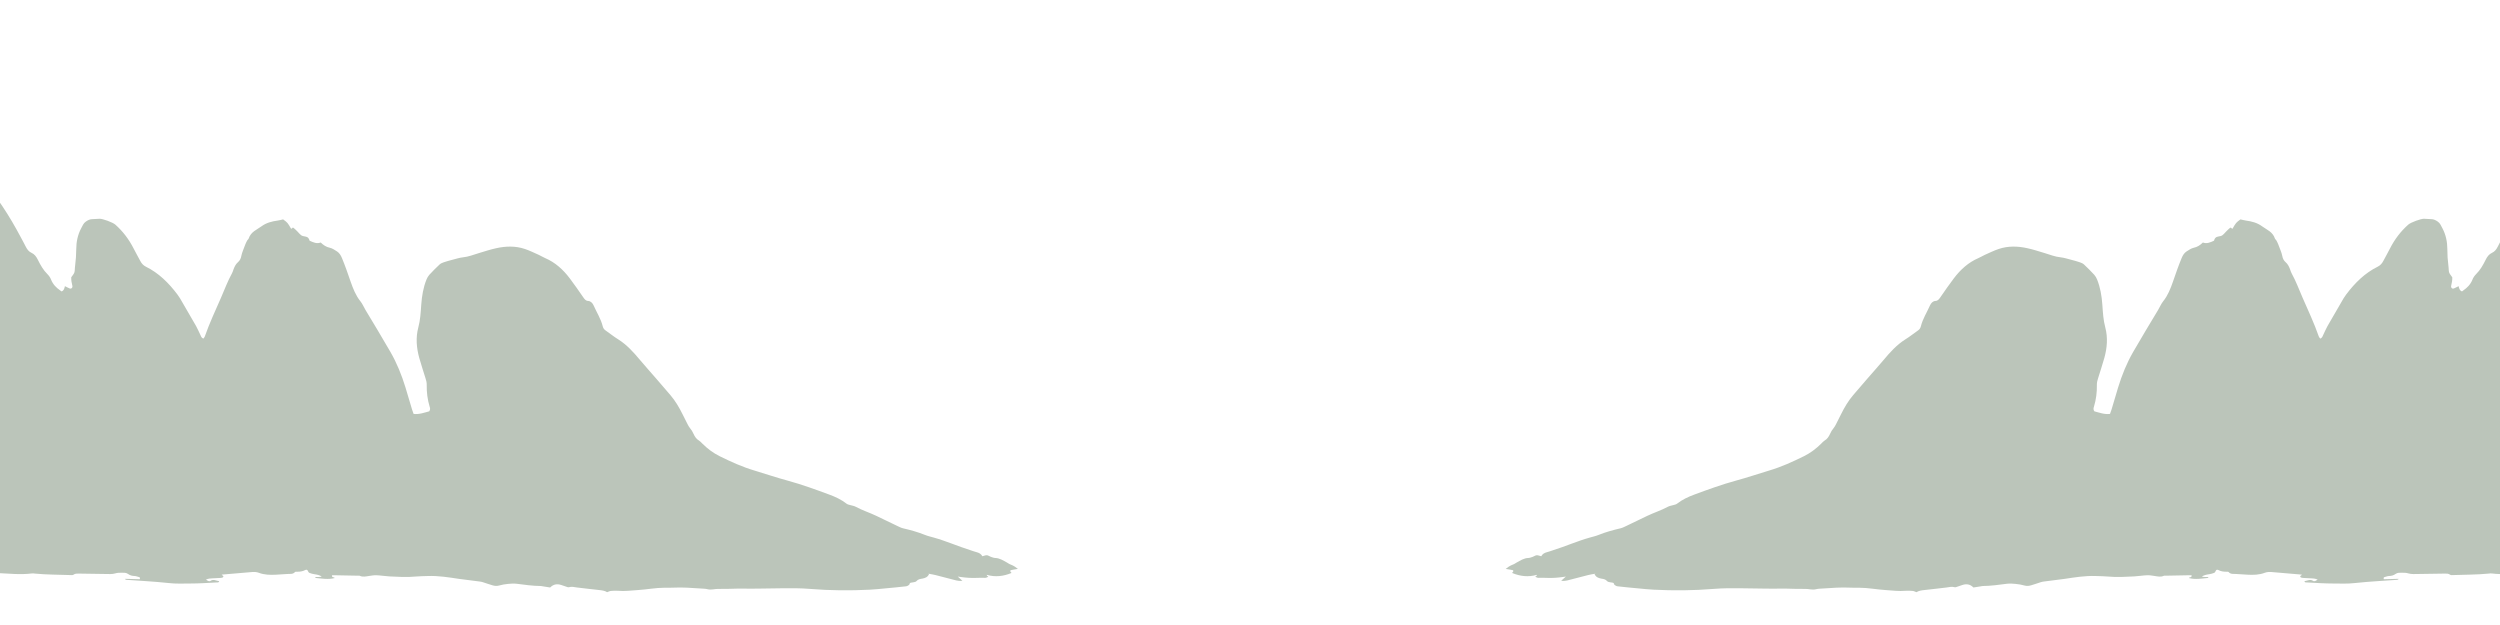
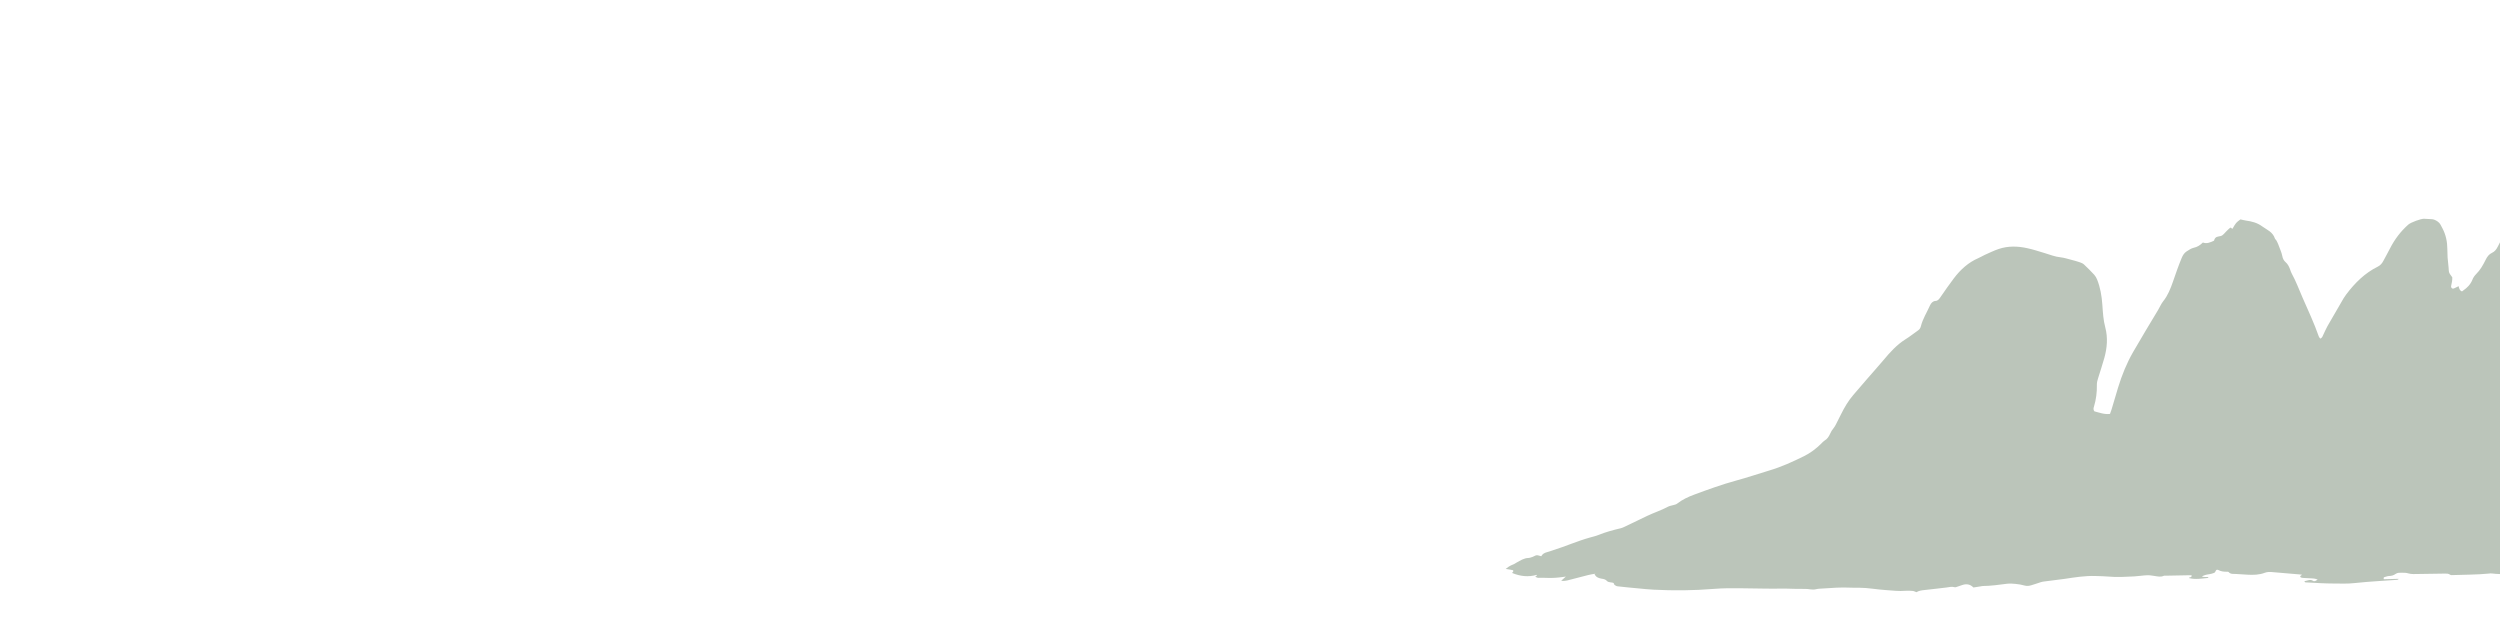
<svg xmlns="http://www.w3.org/2000/svg" version="1.1" id="Layer_1" x="0px" y="0px" viewBox="0 0 3200 800" style="enable-background:new 0 0 3200 800;" xml:space="preserve">
  <style type="text/css">
	.st0{fill-rule:evenodd;clip-rule:evenodd;fill:#BBC5BA;}
</style>
-   <path class="st0" d="M-226.6,540.1c0.3,0.3,0.6,0.8,1,0.9c4.4,1.2,8.2,4,12.6,5.4c4.4,1.4,8.8,2.9,13.2,4.3c0.6,0.2,1.3,0.4,1.9,0.5  c4.2,1,7.1-2.8,5.8-7.4c-0.3-1.2-0.8-2.3-1.3-3.4c-6.4-12.4-12.3-25.2-19.7-36.9c-1.6-2.6-3.3-5.6-3.7-8.6  c-0.9-6.7-3.2-12.9-4.7-19.3c-1.5-6.5-2.1-13-2-19.8c0.2-10.7,1.3-21.2,3.6-31.5c1.2-5.1,3.2-9.6,7-12.9c1.5-1.3,2.9-3,4-4.8  c2.4-3.7,5.7-6.1,8.9-8.4c3.6-2.5,7.7-2.6,11.9-1.2c7.7,2.5,15.5,3.6,23.6,1.5c9.7-2.6,19.6-3.8,29.6-4.2c5.5-0.2,10.8,0.5,16,2.8  c2.5,1.1,4.9,2.4,3.9,6.5c-0.2,0.7,1,2,1.7,2.8c0.4,0.5,1.2,0.6,1.8,0.7c8.5,2.3,16.9,4.4,25.7,4.1c3.7-0.1,7.4,0.4,11,0.3  c1.8,0,3.2,0.7,4.3,2.8c2.3-1.7,4.5-3,6.2-4.7c2.6-2.5,3-6.4,3.9-9.9c0.7-2.7-0.7-4.9-2.1-6.7c-4.5-6-6.5-13.4-9-20.5  c-4.4-12.5-9.5-24.5-16.2-35.6c-4.2-6.9-6.6-14.4-7-22.8c-0.2-4.9-0.4-9.9-0.9-14.8c-0.5-5.3,0.7-10.3,1.3-15.4  c0.2-1.4,0.8-2.8,1.3-4.1c0.5-1.3,1.3-2.5,1.8-3.9c0.6-1.8,0.7-4,1.7-5.5c2.6-4.2,5.3-8.2,8.3-12c1.1-1.4,2.9-1.9,4.6-2.8  c1.2-2.4,2.4-4.9,3.8-7.6c1.4,0.1,2.7,0.3,4,0.4c0.8,0,2.1,0.3,2.5-0.2c2.6-3.4,6.1-1.9,9.1-2.1c1.8-0.1,3.2-0.1,4.6-1.7  c1-1.2,2.5-1.7,3.8-2.5c0.4-0.2,0.9-0.6,1.1-0.4c3.1,2.5,5.7-0.2,8.6-0.7c3-0.5,5.9,0.9,9,0.1c1.4-0.4,3.2,1,5.3,1.8  c0.6-0.3,1.6-0.6,2.5-1.3c1.4-1.1,2.8-0.8,4.3-0.2c3,1.1,5.3,3.3,7.6,5.6c5,5.2,9.4,11.1,13.5,17.2c8.5,12.7,16.2,25.9,23.4,39.5  c2.1,4,4.4,8,6.4,12.1c1.8,3.6,4,6.5,7.4,8c3.8,1.7,6.2,4.9,8.2,9c3.3,6.7,7,13.2,12.2,18.3c1.9,1.9,3.7,4.4,4.7,7.1  c2.5,6.2,6.7,10.3,11.6,13.7c0.6,0.4,1.1,0.8,1.7,1.3c2.9-0.8,3.7-3.6,4.4-6.7c2.1,1,4,2.1,6,2.9c2.2,0.9,4.1-1,3.5-3.5  c-0.9-3.6-1.6-7.2-1.4-10.8c1.4-2.1,3.1-3.8,3.9-5.9c0.7-1.9,0.6-4.3,0.8-6.5c0.1-1,0.2-2,0.3-2.9c0.9-6.8,1.3-13.6,1.4-20.6  c0-9.3,1.9-18.6,6.3-26.8c1.7-3.1,2.9-6.5,5.9-8.5c2.7-1.9,5.3-3.2,8.5-3.2c2.6-0.1,5.2-0.3,7.8-0.4c0.4,0,0.9-0.1,1.3-0.1  c4.1-0.1,16.9,4.6,20.2,7.5c9.6,8.5,17.4,18.7,23.5,30.7c2.7,5.4,5.7,10.5,8.5,15.9c1.7,3.3,4,5.7,7.2,7.3  c16.1,7.9,29.1,20.6,40.4,35.7c1.1,1.5,2.2,3.1,3.2,4.7c6.9,11.8,13.8,23.6,20.5,35.4c2,3.5,3.6,7.4,5.4,11.1c0.9,1.9,1.4,4.2,4,5.1  c0.6-0.8,1.4-1.6,1.8-2.6c6-17.2,13.7-33.5,20.9-50c4.5-10.4,8.5-21.1,13.9-30.9c0.9-1.6,1.5-3.6,2.1-5.4c1.3-3.4,2.9-6.6,5.6-8.9  c2.3-2,3.7-4.6,4.3-8c0.4-2.4,1.3-4.7,2.1-6.9c1-2.7,2-5.5,3.1-8.1c0.7-1.8,1.6-3.5,2.5-5.1c0.5-0.8,1.4-1.3,1.7-2.2  c2.9-8.7,10.4-11.2,16.4-15.6c6.2-4.6,13.4-6.4,20.8-7.4c2.3-0.3,4.7-1,6.9-1.5c5.7,4.2,5.7,4.2,10.3,12.1c1.1-0.6,1.4-0.8,1.8-1.5  c0.4,0.1,0.9,0,1.2,0.2c1.7,1.5,3.4,3,5,4.7c4.7,5,4.6,5.6,10.3,6.5c3.3,0.5,4.4,2.3,5.3,5.3c4.6,2.1,9.2,4.3,14.2,2.3  c3.5,3.4,7.1,5.8,11.6,6.7c3.3,0.7,6.4,2.9,9.4,4.8c2.9,1.9,4.8,5,6.2,8.4c4.1,9.9,7.6,20,11.1,30.2c3.1,8.9,6.6,17.8,12.5,25.1  c2.6,3.2,4.3,7.4,6.5,11.1c5.2,8.6,10.4,17.2,15.5,25.8c5.5,9.3,10.9,18.6,16.4,27.9c8.2,14.2,14.4,29.5,19.3,45.5  c2.8,9.4,5.6,18.8,8.4,28.2c0.6,1.8,1.3,3.6,2,5.7c7.2,0.9,13.8-1.7,20-3.3c1.7-2.3,1.1-4.3,0.5-6.1c-2.7-9-3.9-18.3-3.7-27.8  c0.1-2.9-0.7-5.9-1.6-8.6c-2.6-8.7-5.6-17.2-8-26c-3.5-12.8-4.6-25.8-1.2-38.7c2.6-9.6,3.1-19.4,3.8-29.3c0.8-11.2,2.6-22,6.7-32.2  c0.9-2.2,2.1-4.3,3.6-6c4.2-4.6,8.6-9,13.1-13.2c1.4-1.3,3.4-2.2,5.2-2.8c3.7-1.3,7.5-2.3,11.3-3.3c4.4-1.1,8.8-2.6,13.3-3.1  c7.2-0.7,13.9-3.4,20.8-5.5c7.3-2.2,14.6-4.6,22-6.2c12.2-2.7,24.6-3.1,36.7,1c6,2,11.8,4.9,17.7,7.5c2.8,1.3,5.5,3,8.3,4.2  c12.6,5.4,22.8,14.5,31.4,25.9c6,7.9,11.6,16.1,17.3,24.3c1.7,2.4,3.2,4.5,6.2,4.6c3.3,0.2,5.7,2.7,7.1,5.9  c3.9,8.9,9.2,16.9,11.6,26.6c0.6,2.3,1.7,3.9,3.4,5.1c5.6,3.9,10.9,8.2,16.6,11.7c10.8,6.8,19.5,16.4,27.9,26.5  c6.8,8.1,13.8,15.8,20.7,23.8c6,6.9,11.9,13.8,17.9,20.8c6.3,7.3,11.3,15.8,15.7,24.7c2.1,4.3,4.3,8.6,6.5,12.9  c0.9,1.7,1.8,3.4,3,4.8c1.9,2.2,3.3,4.6,4.5,7.3c1.6,3.6,3.7,6.7,7,8.6c1.5,0.9,2.8,2.4,4.1,3.7c6.8,6.8,14.2,12.3,22.5,16.4  c14.4,7.1,28.9,13.7,44.1,18.2c14.3,4.3,28.4,9.1,42.8,13c18,4.9,35.5,11.3,53.1,17.8c7.9,2.9,15.5,6.4,22.4,11.8  c1.2,0.9,2.8,1.2,4.2,1.6c2.5,0.8,5.2,1,7.5,2.3c8.5,4.6,17.5,7.4,26.1,11.5c9,4.3,18,8.7,27,13c2.4,1.1,4.8,2.4,7.3,3  c9.5,2.2,19,4.8,28.2,8.5c3.7,1.5,7.5,2.3,11.3,3.4c15.8,4.4,31,11.2,46.7,16.1c2.7,0.9,5.4,1.9,8.1,2.6c3,0.8,5.7,2.1,7.3,5.2  c2.2-0.5,4-1.4,5.9-1.3c1.6,0.1,3.2,1.4,4.9,2c1.8,0.6,3.7,1.4,5.6,1.5c5.7,0.1,10.4,3.3,15.2,5.9c1.5,0.8,2.9,2,4.6,2.5  c1.9,0.6,3.6,1.7,5.4,2.7c1.1,0.7,2.1,1.6,3.9,2.9c-2.3,0.4-3.9,0.6-5.5,0.9c-1.4,0.3-2.9,0.6-4,0.8c-0.9,2.2,0.9,2.2,1.3,3.5  c-10.3,4.3-20.8,5.5-31.6,2.4c-0.2,1.9,1.6,1.4,1.9,2.5c-3.2,1.5-3.2,1.4-5.8,1.3c-3-0.1-6,0-9.1,0.1c-6.9,0.3-13.8-0.2-20.7-1.2  c-0.8-0.1-1.7-0.2-3.5-0.5c2.2,2,3.7,3.4,6,5.4c-3.2,0.4-5.5,0.1-7.7-0.4c-8.9-2.3-17.8-4.7-26.7-6.9c-2.7-0.7-5.5-1.1-8.3-1.6  c-0.3-0.2-0.6-0.4-0.9-0.6c0,0-0.2,0.2-0.3,0.3c0.5,0,0.9,0,1.4,0c-1.6,4.5-5.1,5.7-8.7,6.4c-2.8,0.5-5.5,0.7-7.7,3.3  c-0.9,1.1-2.8,1.1-4.2,1.5c-1.3,0.3-2.7,0.2-3.8,0.8c-0.7,0.3-0.8,2-1.4,2.5c-1.2,0.9-2.7,1.7-4.1,1.8c-8.6,1-17.2,1.8-25.9,2.6  c-6.7,0.6-13.4,1.4-20.1,1.7c-25.6,1.3-51.1,1.1-76.7-1c-12.1-1-24.3-1-36.4-0.8c-9.5,0.2-19.1,0.2-28.6,0.4  c-12.8,0.3-25.6-0.3-38.3,0.3c-4.8,0.2-9.5,0-14.3,0.1c-2.2,0-4.3,0.3-6.4,0.6c-2.4,0.3-4.7,0.4-7.1-0.2c-2.7-0.7-5.6-0.7-8.4-0.9  c-11.9-0.8-23.8-1.7-35.7-1.1c-3.7,0.2-7.4,0.1-11,0.1c-11.5,0-22.8,2.3-34.3,3c-8.4,0.5-16.8,1.7-25.3,0.9c-3-0.3-6.1,0-9.1,0.2  c-1.4,0.1-2.8,0.9-4.8,1.6c-2.8-1.9-6.7-2.4-10.6-2.8c-9.3-0.9-18.6-2.2-27.8-3.2c-3.4-0.4-6.8-1.5-10.3-0.4  c-1.1,0.4-2.5-0.3-3.8-0.7c-2.1-0.6-4.2-1.4-6.2-2.1c-5.1-1.7-9.9-1.2-14.2,3.2c-3-0.5-6.2-1-9.4-1.5c-0.9-0.1-1.7-0.4-2.6-0.4  c-10.4-0.1-20.7-1.6-31-2.9c-3.6-0.4-7.4-0.2-11,0.2c-3.9,0.4-7.8,1-11.5,2.1c-2.9,0.8-5.6,0.5-8.3-0.3c-4.2-1.2-8.3-2.7-12.4-4  c-1.4-0.4-2.9-0.8-4.4-0.9c-8.6-1-17.2-2.1-25.8-3.3c-13.3-2-26.6-4.2-40.1-3.7c-5.4,0.2-10.8,0.2-16.2,0.7  c-11,1.1-22.1,0.3-33.1-0.2c-5.6-0.3-11.2-1.3-16.8-1.5c-3-0.1-6,0.5-9,0.9c-4.1,0.6-8.1,1.7-12.1-0.2c-0.6-0.3-1.3-0.1-1.9-0.1  c-10.4-0.2-20.8-0.4-31.2-0.6c-0.9,0-1.7,0.1-2.5,0.1c-0.3,3.4,2.7,1.8,3.5,3.5c-8.3,2.2-16.6,0.6-25.1-0.2c0.7-1.7,1.8-1,2.7-1.1  c0.9-0.1,1.7-0.1,2.6-0.1c1,0,2.1-0.1,3.2-0.6c-3-1.8-6.1-2.5-9.4-2.9c-2.1-0.2-4.2-1-6.3-1.7c-0.7-0.3-1.5-1.1-1.7-1.9  c-0.7-2.3-2.3-2.5-3.6-1.8c-3.4,1.8-7,2.3-10.7,2.2c-0.9,0-2-0.1-2.5,0.4c-2.8,3.2-6.5,2.2-9.8,2.5c-4.7,0.4-9.5,0.6-14.3,0.9  c-7.6,0.4-15.1,0.3-22.4-2.5c-2.6-1-5.6-1.1-8.4-0.9c-12.9,1-25.8,2.2-38.8,3.3c0.1,0.4,0.1,0.7,0.2,0.7c0.2,0.1,0.5,0.1,0.6,0.2  c0.5,0.4,1.3,0.9,1.3,1.2c0,0.6-0.6,1.4-1,1.6c-1.2,0.4-2.5,0.6-3.8,0.6c-3.2,0.2-6.5,0.3-9.8,0.5c-2.3,0.1-4.7,0.2-7.8,1.6  c2.4,1.5,4,2.8,5.9,1.6c3.8-2.6,7.3,0,11.1,0.4c-0.7,2-2,1.6-2.9,1.6c-11.5,0.6-23,1.4-34.4,1.4c-9.1,0-18.2,0.5-27.3-0.6  c-9.9-1.1-19.9-1.8-29.8-2.5c-8-0.6-16-1.1-24-1.6c-0.8-0.1-1.6-0.2-2.3-1.3c6.4,0.2,12.8,0.3,19,0.5c0.6-1.6,0.2-2.4-0.8-2.7  c-1.9-0.5-3.8-1.3-5.7-1.4c-3.1-0.1-5.9-0.7-8.6-2.7c-2.5-1.8-5.5-1.5-8.3-1.5c-2.6,0-5.3,0-7.8,0.8c-4.3,1.3-8.6,0.8-12.9,0.8  c-11.3-0.1-22.5-0.4-33.8-0.5c-2.4,0-4.7-0.2-6.9,1.4c-1,0.7-2.5,0.6-3.8,0.5c-15.2-0.6-30.4-0.4-45.5-1.9c-1.3-0.1-2.6-0.4-3.9-0.2  c-14.9,1.9-29.9,0.1-44.8-0.5c-3.7-0.1-7.4-0.2-11,0.4c-8,1.5-16,1.5-24,1.8c-14.3,0.4-28.6,0.5-42.9,0.7c-0.4,0-0.9,0.1-1.3,0  c-17.9-2-35.5,0.9-53.1,2.8c-14.4,1.5-28.9,3.2-43.4,4.1c-8.6,0.5-17.3-0.2-26-0.5c-5.2-0.1-10.4-0.4-15.6-0.5  c-11.9-0.3-23.8-0.3-35.8-0.7c-5.9-0.2-11.7,0.2-17.5,0.7c-14,1.3-28.1,2.4-42.1,3.4c-16.2,1.2-32.4,2.3-48.7,3.2  c-10.4,0.5-20.8,0.5-31.2,0.8c-6.5,0.2-13,0.3-19.5,0.7c-10,0.6-19.9,1.5-29.8,2.1c-3.5,0.2-6.9,0.4-10.4,0.2  c-17.3-1.1-34.7-0.5-52,0.3c-14.3,0.6-28.6,0.4-42.8-2.2c-1.9-0.4-3.9-0.5-5.8-0.7c-5.4-0.8-10.7-1.6-16.1-2.3  c-2.6-0.4-5.2-0.6-7.7-0.9c-2.2,3.2-4.8,0.9-7.2,0.6c-2.6-0.3-5.1-0.4-7.7,0.1c-14.1,2.8-28.2,4.8-42.6,4.5  c-6.5-0.1-13,0.7-19.5,0.7c-4.5,0-9.1-0.6-13.6-1.1c-5.8-0.7-11.6-1.9-17.4-2.6c-2.8-0.4-5.7-0.5-8.4-0.2c-11.2,1.5-22.5,1.6-33.7,2  c-5.8,0.2-11,2.4-16.3,4.6c-10.6,4.3-21.3,8.2-32.3,10.8c-6.3,1.5-12.8,2.7-19.3,3c-16.7,0.7-33.4-1.3-49.8-5.1c-4-1-8-2.3-11.9-3.8  c-9-3.7-18-7.3-26.8-11.6c-7.9-3.8-14.8-9.6-20.4-17.1c-3.6-4.9-6.5-10.1-6.5-17.2c0-5.6,0.7-11.3-0.4-17c-0.4-2,1-3.9,2.6-4.8  c6.3-3.7,12.5-8,19.2-10.5c6.5-2.4,13.1-5,20.2-4.7c3.9,0.1,7-2.3,10.6-4.1c2.2,2.3,4.9,2.8,7.6,1.1c2.2-1.3,4.4-1.8,6.9-1.9  c1,0,2.4-0.2,3-0.9c2.4-2.6,5.1-2.3,7.9-1.7c7.8,1.8,15.1-0.5,22.3-3.1c1.4-0.5,2.6-1.1,4.2-1c1.9,0.2,3.9-0.2,5.7-0.9  c6.4-2.4,13.1-3.4,19.7-4.3c1.9-0.3,3.9-0.5,5.7-1.1c3.2-1.1,6.3-1,9.6-0.9c6.7,0.4,13.4,0.2,20.1-0.3c6-0.4,12-1.2,18.1-0.9  c5.8,0.2,11.7-0.7,17.5-1.1c0.2,0,0.4-0.1,0.6-0.1c5.8-2.1,11-5.4,15.7-9.8c-0.3-1-0.3-1.8-0.6-2.4c-4.7-8.9-9.4-17.9-14.3-26.7  c-2.8-5-5.9-9.9-9.3-14.3c-8.1-10.3-14.2-22-20.7-33.5c-1.3-2.3-2.6-4.6-3.8-7c-4.7-9.2-6.8-19.2-7.6-29.7c-0.6-7.6,1.7-14.1,5.6-20  c2.3-3.5,4.9-6.6,6.3-11c0.9-2.8,3.4-5,5.5-7.1c2-2,5.2-2.5,5.4-6.5c0-0.7,1.7-1.3,2.6-1.8c2.1-1,3.7-2.4,4.3-5.2  c2.5-0.4,5.1-1.1,7.6-1c3.5,0.2,6.8,0.2,9.9-2.4c0.8-0.7,2.5-0.5,3.7-0.1c2.2,0.8,4.3,2,6.6,3.1c-0.2,0.8-0.4,1.7-0.5,2.4  c3.6,0.9,7.1,2,10.7,2.7c1.4,0.3,3-0.1,4.3-0.8c2.1-1.1,4-2.6,6.1-4c2.9,1.1,5.7,2.7,8.6,3.1c2.7,0.3,5.5-1,8.3-1.2  c4.3-0.3,8.6-0.2,12.9-0.1c1.5,0,3,0.6,4.4,1.2c7.3,3.3,14.5,6.6,21.8,9.9c3.6,1.7,7.2,3.4,10.9,4.9c3,1.3,5.9,3.3,9.4,2  c0.7-0.3,1.7,0.2,2.5,0.6c4.3,2.3,8.7,4.6,13,6.9c1,0.5,1.8,1.5,2.8,1.9c7.4,3,14.4,6.8,21.5,10.7c6,3.4,12,6.9,18.1,10.3  c0.2,0.1,0.4,0.3,0.5,0.4c4.8,4.1,4.8,4.1,10.3,4.6c3.1,4.7,7.5,6.6,12.4,6c3.3-0.4,6.4-0.9,9.6,0.5c0.9,0.4,2.1,0.1,3.2,0.2  c1.1,0.1,2.3-0.1,3.1,0.4c2.5,1.8,5.1,2.3,8,1.7c1.2-0.3,2.5,0.5,3.8,0.9c0.8,0.3,1.6,1.2,2.4,1.1c6.8-0.8,11.6,4,17.1,7.3  c3.4,2.1,7.3,3.2,10.7,5.4c4.4,2.9,9.1,4.6,13.9,6.1c4.6,1.4,6.2,0.5,8.1-4.4c1.4-3.7,2.1-7.4,2.2-11.5c0.1-8.2-0.6-16.3-2.6-24.2  c-3.4-13.3-6.9-26.7-9.6-40.2c-1.7-8.6-5.1-16.3-8-24.3c-2.6-7.3-3.5-14.8-2.8-22.5c0.1-1.2,0.3-2.4,0.5-3.7  c1.8-12.1,1.9-11.9,10.6-18.6c6.1-4.6,12.9-7,19.7-9c4.9-1.4,10.3-0.9,15.4-1c3-0.1,6,0.5,8.5-2.3c1.5-1.6,3.7-0.8,5.6-0.3  c9.7,2.6,15.8,5.9,24.6,12.9c-3.2,2.5-6.5,1.8-10,0.5c-3.1-1.2-3.1-1-6,1.3c0.5,0.7,0.9,1.7,1.5,2.2c11.8,8.8,23.7,17.5,35.5,26.4  c7.7,5.8,15.9,10.1,24.3,14.3c11,5.4,22.2,10.2,32.3,17.5c5.7,4.1,11.3,8.2,16.6,13c3.5,3.2,7.1,6.5,11.9,7.2c3,0.5,5.8,2.1,8.6,3.2  c0.8,0.3,1.8,0.6,2.3,1.3c1.5,2.4,3.7,3.2,6,4.2c1.4,0.6,2.7,1.7,2.6,3.9l0.1-0.1c-0.1,0.9-0.3,1.8-0.4,2.7  c-1.8,1.2-1.8,1.2-0.6,3.8c-0.8-0.4-1.6-0.7-2.3-1.2c-1.3-1-2.5-2.2-3.7-3.3c-1.2,1.1-1.4,2.1-0.5,3.2c1.8,2.1,4,2.4,6.3,1.3  c0.2-1.3,0.3-2.6,0.5-3.9c4.8,0.7,8.2,5,12.9,6.3c2.5,0.7,4.6,3.5,6.7,5.7c1.9,2,3.6,4.3,5.1,6.6c2,3,1.8,3.9-0.8,6.7  c-0.3,0.3-0.7,0.5-1.1,0.8c-0.1-2.1-0.6-3.8-2.9-3.9c-0.1,0-0.4,0.3-0.4,0.5C-230,539.6-228.4,539.9-226.6,540.1" />
-   <path class="st0" d="M3456.8,540.1c-0.3,0.3-0.6,0.8-1,0.9c-4.4,1.2-8.3,4-12.6,5.4c-4.4,1.4-8.8,2.9-13.2,4.3  c-0.6,0.2-1.3,0.4-1.9,0.5c-4.2,1-7.1-2.8-5.8-7.4c0.3-1.2,0.8-2.3,1.3-3.4c6.4-12.4,12.3-25.2,19.7-36.9c1.6-2.6,3.3-5.6,3.7-8.6  c0.9-6.7,3.2-12.9,4.7-19.3c1.5-6.5,2.1-13,2-19.8c-0.2-10.7-1.3-21.2-3.6-31.5c-1.2-5.1-3.2-9.6-7-12.9c-1.5-1.3-2.9-3-4-4.8  c-2.4-3.7-5.7-6.1-8.9-8.4c-3.6-2.5-7.7-2.6-11.9-1.2c-7.7,2.5-15.5,3.6-23.6,1.5c-9.7-2.6-19.6-3.8-29.6-4.2  c-5.5-0.2-10.8,0.5-16,2.8c-2.5,1.1-4.9,2.4-3.9,6.5c0.2,0.7-1,2-1.7,2.8c-0.4,0.5-1.2,0.5-1.8,0.7c-8.5,2.3-16.9,4.4-25.7,4.1  c-3.7-0.1-7.4,0.4-11,0.3c-1.8,0-3.2,0.7-4.3,2.8c-2.3-1.7-4.5-3-6.2-4.7c-2.6-2.5-3-6.4-3.9-9.9c-0.7-2.7,0.7-4.9,2.1-6.7  c4.5-6,6.5-13.4,9-20.5c4.4-12.5,9.5-24.5,16.2-35.6c4.2-6.9,6.6-14.4,7-22.8c0.2-4.9,0.4-9.9,0.9-14.8c0.5-5.3-0.7-10.3-1.3-15.4  c-0.2-1.4-0.8-2.8-1.3-4.1c-0.5-1.3-1.3-2.5-1.8-3.9c-0.6-1.8-0.7-4-1.7-5.5c-2.6-4.2-5.3-8.2-8.3-12c-1.1-1.4-2.9-1.9-4.6-2.8  c-1.2-2.4-2.4-4.9-3.8-7.6c-1.4,0.1-2.7,0.3-4,0.4c-0.8,0-2.1,0.3-2.5-0.2c-2.6-3.4-6.1-1.9-9.1-2.1c-1.8-0.1-3.2-0.1-4.6-1.7  c-1-1.2-2.5-1.7-3.8-2.5c-0.4-0.2-0.9-0.6-1.2-0.4c-3.1,2.5-5.7-0.2-8.6-0.7c-3-0.5-5.9,0.9-9,0.1c-1.4-0.4-3.2,1-5.3,1.8  c-0.6-0.3-1.6-0.6-2.5-1.3c-1.4-1.1-2.8-0.8-4.3-0.2c-3,1.1-5.3,3.3-7.6,5.6c-5,5.2-9.4,11.1-13.5,17.2  c-8.5,12.7-16.2,25.9-23.4,39.5c-2.2,4-4.4,8-6.4,12.1c-1.8,3.6-4,6.5-7.4,8c-3.8,1.7-6.2,4.9-8.2,9c-3.3,6.7-7,13.2-12.2,18.3  c-1.9,1.9-3.7,4.4-4.7,7.1c-2.5,6.2-6.7,10.3-11.6,13.7c-0.6,0.4-1.1,0.8-1.7,1.3c-2.9-0.8-3.7-3.6-4.4-6.7c-2.1,1-4,2.1-6,2.9  c-2.2,0.9-4.1-1-3.5-3.5c0.9-3.6,1.6-7.2,1.4-10.8c-1.4-2.1-3.1-3.8-3.9-5.9c-0.7-1.9-0.6-4.3-0.8-6.5c-0.1-1-0.2-2-0.3-2.9  c-0.9-6.8-1.3-13.6-1.3-20.6c0-9.3-1.9-18.6-6.3-26.8c-1.7-3.1-2.9-6.5-5.9-8.5c-2.7-1.9-5.3-3.2-8.5-3.2c-2.6-0.1-5.2-0.3-7.8-0.4  c-0.4,0-0.9-0.1-1.3-0.1c-4.1-0.1-16.9,4.6-20.2,7.5c-9.6,8.5-17.4,18.7-23.5,30.7c-2.7,5.4-5.7,10.5-8.5,15.9  c-1.7,3.3-4,5.7-7.2,7.3c-16.1,7.9-29.1,20.6-40.4,35.7c-1.1,1.5-2.2,3.1-3.2,4.7c-6.9,11.8-13.8,23.6-20.5,35.4  c-2,3.5-3.6,7.4-5.4,11.1c-0.9,1.9-1.4,4.2-4,5.1c-0.6-0.8-1.4-1.6-1.8-2.6c-6-17.2-13.7-33.5-20.9-50c-4.5-10.4-8.5-21.1-13.9-30.9  c-0.9-1.6-1.5-3.6-2.1-5.4c-1.3-3.4-2.9-6.6-5.6-8.9c-2.3-2-3.7-4.6-4.3-8c-0.4-2.4-1.3-4.7-2.1-6.9c-1-2.7-2-5.5-3.1-8.1  c-0.7-1.8-1.6-3.5-2.5-5.1c-0.5-0.8-1.4-1.3-1.7-2.2c-2.9-8.7-10.4-11.2-16.4-15.6c-6.2-4.6-13.4-6.4-20.8-7.4  c-2.3-0.3-4.7-1-6.9-1.5c-5.7,4.2-5.7,4.2-10.3,12.1c-1.1-0.6-1.4-0.8-1.8-1.5c-0.4,0.1-0.9,0-1.2,0.2c-1.7,1.5-3.4,3-5,4.7  c-4.7,5-4.6,5.6-10.3,6.5c-3.3,0.5-4.4,2.3-5.3,5.3c-4.6,2.1-9.2,4.3-14.2,2.3c-3.5,3.4-7.1,5.8-11.6,6.7c-3.3,0.7-6.4,2.9-9.4,4.8  c-2.9,1.9-4.8,5-6.2,8.4c-4.1,9.9-7.6,20-11.1,30.2c-3.1,8.9-6.6,17.8-12.5,25.1c-2.6,3.2-4.3,7.4-6.5,11.1  c-5.2,8.6-10.4,17.2-15.5,25.8c-5.5,9.3-10.9,18.6-16.4,27.9c-8.2,14.2-14.4,29.5-19.3,45.5c-2.8,9.4-5.6,18.8-8.4,28.2  c-0.6,1.8-1.3,3.6-2,5.7c-7.2,0.9-13.8-1.7-20-3.3c-1.7-2.3-1.1-4.3-0.5-6.1c2.7-9,3.9-18.3,3.7-27.8c-0.1-2.9,0.7-5.9,1.6-8.6  c2.6-8.7,5.6-17.2,8-26c3.5-12.8,4.6-25.8,1.2-38.7c-2.6-9.6-3.1-19.4-3.8-29.3c-0.8-11.2-2.6-22-6.7-32.2c-0.9-2.2-2.1-4.3-3.6-6  c-4.2-4.6-8.6-9-13.1-13.2c-1.4-1.3-3.4-2.2-5.2-2.8c-3.7-1.3-7.5-2.3-11.3-3.3c-4.4-1.1-8.8-2.6-13.3-3.1  c-7.2-0.7-13.9-3.4-20.8-5.5c-7.3-2.2-14.6-4.6-22-6.2c-12.2-2.7-24.6-3.1-36.7,1c-6,2-11.8,4.9-17.7,7.5c-2.8,1.3-5.5,3-8.3,4.2  c-12.6,5.4-22.8,14.5-31.4,25.9c-6,7.9-11.6,16.1-17.3,24.3c-1.7,2.4-3.2,4.5-6.2,4.6c-3.3,0.2-5.7,2.7-7.1,5.9  c-3.9,8.9-9.2,16.9-11.6,26.6c-0.6,2.3-1.7,3.9-3.4,5.1c-5.6,3.9-10.9,8.2-16.6,11.7c-10.8,6.8-19.5,16.4-27.9,26.5  c-6.8,8.1-13.8,15.8-20.7,23.8c-6,6.9-11.9,13.8-17.9,20.8c-6.3,7.3-11.3,15.8-15.7,24.7c-2.1,4.3-4.3,8.6-6.5,12.9  c-0.9,1.7-1.8,3.4-3,4.8c-1.9,2.2-3.3,4.6-4.5,7.3c-1.6,3.6-3.7,6.7-7,8.6c-1.5,0.9-2.8,2.4-4.1,3.7c-6.8,6.8-14.2,12.3-22.5,16.4  c-14.4,7.1-28.9,13.7-44.1,18.2c-14.3,4.3-28.4,9.1-42.8,13c-18,4.9-35.5,11.3-53.1,17.8c-7.9,2.9-15.5,6.4-22.4,11.8  c-1.2,0.9-2.8,1.2-4.2,1.6c-2.5,0.8-5.2,1-7.5,2.3c-8.5,4.6-17.5,7.4-26.1,11.5c-9,4.3-18,8.7-27,13c-2.4,1.1-4.8,2.4-7.3,3  c-9.5,2.2-19,4.8-28.2,8.5c-3.7,1.5-7.5,2.3-11.3,3.4c-15.8,4.4-31,11.2-46.7,16.1c-2.7,0.9-5.4,1.9-8.1,2.6c-3,0.8-5.7,2.1-7.3,5.2  c-2.2-0.5-4-1.4-5.9-1.3c-1.6,0.1-3.2,1.4-4.9,2c-1.8,0.6-3.7,1.4-5.6,1.5c-5.7,0.1-10.4,3.3-15.2,5.9c-1.5,0.8-2.9,2-4.6,2.5  c-1.9,0.6-3.6,1.7-5.4,2.7c-1.1,0.7-2.1,1.6-3.9,2.9c2.3,0.4,3.9,0.6,5.5,0.9c1.4,0.3,2.9,0.6,4,0.8c0.9,2.2-0.9,2.2-1.3,3.5  c10.3,4.3,20.8,5.5,31.6,2.4c0.2,1.9-1.6,1.4-1.9,2.5c3.2,1.5,3.2,1.4,5.8,1.3c3-0.1,6,0,9.1,0.1c6.9,0.3,13.8-0.2,20.7-1.2  c0.8-0.1,1.7-0.2,3.5-0.5c-2.2,2-3.7,3.4-6,5.4c3.2,0.4,5.5,0.1,7.7-0.4c8.9-2.3,17.8-4.7,26.7-6.9c2.7-0.7,5.5-1.1,8.3-1.6  c0.3-0.2,0.6-0.4,0.9-0.6c0,0,0.2,0.2,0.3,0.3c-0.5,0-0.9,0-1.4,0c1.6,4.5,5.1,5.7,8.7,6.4c2.8,0.5,5.5,0.7,7.7,3.3  c0.9,1.1,2.8,1.1,4.2,1.5c1.3,0.3,2.7,0.2,3.8,0.8c0.7,0.3,0.8,2,1.4,2.5c1.2,0.9,2.7,1.7,4.1,1.8c8.6,1,17.2,1.8,25.9,2.6  c6.7,0.6,13.4,1.4,20.1,1.7c25.6,1.3,51.1,1.1,76.7-1c12.1-1,24.3-1,36.4-0.8c9.5,0.2,19.1,0.2,28.6,0.4c12.8,0.3,25.6-0.3,38.3,0.3  c4.8,0.2,9.5,0,14.3,0.1c2.2,0,4.3,0.3,6.4,0.6c2.4,0.3,4.7,0.4,7.1-0.2c2.7-0.7,5.6-0.7,8.4-0.9c11.9-0.8,23.8-1.7,35.7-1.1  c3.7,0.2,7.4,0.1,11,0.1c11.5,0,22.8,2.3,34.3,3c8.4,0.5,16.8,1.7,25.3,0.9c3-0.3,6.1,0,9.1,0.2c1.4,0.1,2.8,0.9,4.8,1.6  c2.8-1.9,6.7-2.4,10.6-2.8c9.3-0.9,18.6-2.2,27.8-3.2c3.4-0.4,6.8-1.5,10.3-0.4c1.1,0.4,2.5-0.3,3.8-0.7c2.1-0.6,4.2-1.4,6.2-2.1  c5.1-1.7,9.9-1.2,14.2,3.2c3-0.5,6.2-1,9.4-1.5c0.9-0.1,1.7-0.4,2.6-0.4c10.4-0.1,20.7-1.6,31-2.9c3.6-0.4,7.4-0.2,11,0.2  c3.9,0.4,7.8,1,11.5,2.1c2.9,0.8,5.6,0.5,8.3-0.3c4.2-1.2,8.3-2.7,12.4-4c1.4-0.4,2.9-0.8,4.4-0.9c8.6-1,17.2-2.1,25.8-3.3  c13.3-2,26.6-4.2,40.1-3.7c5.4,0.2,10.8,0.2,16.2,0.7c11,1.1,22.1,0.3,33.1-0.2c5.6-0.3,11.2-1.3,16.8-1.5c3-0.1,6,0.5,9,0.9  c4.1,0.6,8.1,1.7,12.1-0.2c0.6-0.3,1.3-0.1,1.9-0.1c10.4-0.2,20.8-0.4,31.2-0.6c0.9,0,1.7,0.1,2.5,0.1c0.3,3.4-2.7,1.8-3.5,3.5  c8.3,2.2,16.6,0.6,25.1-0.2c-0.7-1.7-1.8-1-2.7-1.1c-0.9-0.1-1.7-0.1-2.6-0.1c-1,0-2.1-0.1-3.2-0.6c3-1.8,6.1-2.5,9.4-2.9  c2.1-0.2,4.2-1,6.3-1.7c0.7-0.3,1.5-1.1,1.7-1.9c0.7-2.3,2.3-2.5,3.6-1.8c3.4,1.8,7,2.3,10.7,2.2c0.9,0,2-0.1,2.5,0.4  c2.8,3.2,6.5,2.2,9.8,2.5c4.7,0.4,9.5,0.6,14.3,0.9c7.6,0.4,15.1,0.3,22.4-2.5c2.6-1,5.6-1.1,8.4-0.9c12.9,1,25.8,2.2,38.8,3.3  c-0.1,0.4-0.1,0.7-0.2,0.7c-0.2,0.1-0.5,0.1-0.6,0.2c-0.5,0.4-1.3,0.9-1.3,1.2c0,0.6,0.6,1.4,1,1.6c1.2,0.4,2.5,0.6,3.8,0.6  c3.2,0.2,6.5,0.3,9.8,0.5c2.3,0.1,4.7,0.2,7.8,1.6c-2.4,1.5-4,2.8-5.9,1.6c-3.8-2.6-7.3,0-11.1,0.4c0.7,2,2,1.6,2.9,1.6  c11.5,0.6,23,1.4,34.4,1.4c9.1,0,18.2,0.5,27.3-0.6c9.9-1.1,19.9-1.8,29.8-2.5c8-0.6,16-1.1,24-1.6c0.8-0.1,1.6-0.2,2.3-1.3  c-6.4,0.2-12.8,0.3-19,0.5c-0.6-1.6-0.2-2.4,0.8-2.7c1.9-0.5,3.8-1.3,5.7-1.4c3.1-0.1,5.9-0.7,8.6-2.7c2.5-1.8,5.5-1.5,8.3-1.5  c2.6,0,5.3,0,7.8,0.8c4.3,1.3,8.6,0.8,12.9,0.8c11.3-0.1,22.5-0.4,33.8-0.5c2.4,0,4.7-0.2,6.9,1.4c1,0.7,2.5,0.6,3.8,0.5  c15.2-0.6,30.4-0.4,45.5-1.9c1.3-0.1,2.6-0.4,3.9-0.2c14.9,1.9,29.9,0.1,44.8-0.5c3.7-0.1,7.4-0.2,11,0.4c8,1.5,16,1.5,24,1.8  c14.3,0.4,28.6,0.5,42.9,0.7c0.4,0,0.9,0.1,1.3,0c17.9-2,35.5,0.9,53.1,2.8c14.4,1.5,28.9,3.2,43.4,4.1c8.6,0.5,17.3-0.2,26-0.5  c5.2-0.1,10.4-0.4,15.6-0.5c11.9-0.3,23.8-0.3,35.8-0.7c5.9-0.2,11.7,0.2,17.5,0.7c14,1.3,28.1,2.4,42.1,3.4  c16.2,1.2,32.4,2.3,48.7,3.2c10.4,0.5,20.8,0.5,31.2,0.8c6.5,0.2,13,0.3,19.5,0.7c9.9,0.6,19.9,1.5,29.8,2.1  c3.5,0.2,6.9,0.4,10.4,0.2c17.3-1.1,34.7-0.5,52,0.3c14.3,0.6,28.6,0.4,42.8-2.2c1.9-0.4,3.9-0.5,5.8-0.7c5.4-0.8,10.7-1.6,16.1-2.3  c2.6-0.4,5.2-0.6,7.7-0.9c2.2,3.2,4.8,0.9,7.2,0.6c2.6-0.3,5.1-0.4,7.7,0.1c14.1,2.8,28.3,4.8,42.6,4.5c6.5-0.1,13,0.7,19.5,0.7  c4.5,0,9.1-0.6,13.6-1.1c5.8-0.7,11.6-1.9,17.4-2.6c2.8-0.4,5.7-0.5,8.4-0.2c11.2,1.5,22.5,1.6,33.7,2c5.8,0.2,11,2.4,16.3,4.6  c10.6,4.3,21.3,8.2,32.3,10.8c6.3,1.5,12.8,2.7,19.3,3c16.7,0.7,33.4-1.3,49.8-5.1c4-1,8-2.3,11.9-3.8c9-3.7,18-7.3,26.8-11.6  c7.9-3.8,14.8-9.6,20.4-17.1c3.6-4.9,6.5-10.1,6.5-17.2c0-5.6-0.7-11.3,0.4-17c0.4-2-1-3.9-2.6-4.8c-6.3-3.7-12.5-8-19.2-10.5  c-6.5-2.4-13.1-5-20.2-4.7c-3.9,0.1-7-2.3-10.6-4.1c-2.2,2.3-4.9,2.8-7.6,1.1c-2.2-1.3-4.4-1.8-6.9-1.9c-1,0-2.4-0.2-3-0.9  c-2.4-2.6-5.1-2.3-7.9-1.7c-7.8,1.8-15.1-0.5-22.3-3.1c-1.4-0.5-2.6-1.1-4.2-1c-1.9,0.2-3.9-0.2-5.7-0.9c-6.4-2.4-13.1-3.4-19.7-4.3  c-1.9-0.3-3.9-0.5-5.7-1.1c-3.2-1.1-6.3-1-9.6-0.9c-6.7,0.4-13.4,0.2-20.1-0.3c-6-0.4-12-1.2-18.1-0.9c-5.8,0.2-11.7-0.7-17.5-1.1  c-0.2,0-0.4-0.1-0.6-0.1c-5.8-2.1-11-5.4-15.6-9.8c0.3-1,0.3-1.8,0.6-2.4c4.7-8.9,9.4-17.9,14.3-26.7c2.8-5,5.9-9.9,9.3-14.3  c8.1-10.3,14.2-22,20.7-33.5c1.3-2.3,2.6-4.6,3.8-7c4.7-9.2,6.8-19.2,7.6-29.7c0.6-7.6-1.7-14.1-5.6-20c-2.3-3.5-4.9-6.6-6.3-11  c-0.9-2.8-3.4-5-5.5-7.1c-2-2-5.2-2.5-5.4-6.5c0-0.7-1.7-1.3-2.6-1.8c-2.1-1-3.7-2.4-4.3-5.2c-2.5-0.4-5.1-1.1-7.6-1  c-3.5,0.2-6.8,0.2-9.9-2.4c-0.8-0.7-2.5-0.5-3.7-0.1c-2.2,0.8-4.3,2-6.6,3.1c0.2,0.8,0.4,1.7,0.5,2.4c-3.6,0.9-7.1,2-10.7,2.7  c-1.4,0.3-3-0.1-4.3-0.8c-2.1-1.1-4-2.6-6.1-4c-2.9,1.1-5.7,2.7-8.6,3.1c-2.7,0.3-5.5-1-8.3-1.2c-4.3-0.3-8.6-0.2-12.9-0.1  c-1.5,0-3,0.6-4.4,1.2c-7.3,3.3-14.5,6.6-21.8,9.9c-3.6,1.7-7.2,3.4-10.9,4.9c-3,1.3-5.9,3.3-9.4,2c-0.7-0.3-1.7,0.2-2.5,0.6  c-4.3,2.3-8.7,4.6-13,6.9c-1,0.5-1.8,1.5-2.8,1.9c-7.4,3-14.4,6.8-21.5,10.7c-6,3.4-12,6.9-18.1,10.3c-0.2,0.1-0.4,0.3-0.6,0.4  c-4.8,4.1-4.8,4.1-10.3,4.6c-3.1,4.7-7.5,6.6-12.4,6c-3.3-0.4-6.4-0.9-9.6,0.5c-0.9,0.4-2.1,0.1-3.2,0.2c-1.1,0.1-2.3-0.1-3.1,0.4  c-2.5,1.8-5.1,2.3-8,1.7c-1.2-0.3-2.5,0.5-3.8,0.9c-0.8,0.3-1.6,1.2-2.4,1.1c-6.8-0.8-11.6,4-17.1,7.3c-3.4,2.1-7.3,3.2-10.7,5.4  c-4.4,2.9-9.1,4.6-13.9,6.1c-4.6,1.4-6.2,0.5-8.1-4.4c-1.4-3.7-2.1-7.4-2.2-11.5c-0.1-8.2,0.6-16.3,2.6-24.2  c3.4-13.3,6.9-26.7,9.6-40.2c1.7-8.6,5.1-16.3,8-24.3c2.6-7.3,3.5-14.8,2.8-22.5c-0.1-1.2-0.3-2.4-0.5-3.7  c-1.8-12.1-1.9-11.9-10.6-18.6c-6.1-4.6-12.9-7-19.7-9c-4.9-1.4-10.3-0.9-15.4-1c-3-0.1-6,0.5-8.5-2.3c-1.5-1.6-3.7-0.8-5.6-0.3  c-9.7,2.6-15.8,5.9-24.6,12.9c3.2,2.5,6.5,1.8,10,0.5c3.1-1.2,3.1-1,6,1.3c-0.5,0.7-0.9,1.7-1.5,2.2c-11.8,8.8-23.8,17.5-35.5,26.4  c-7.7,5.8-15.9,10.1-24.3,14.3c-11,5.4-22.2,10.2-32.3,17.5c-5.7,4.1-11.3,8.2-16.6,13c-3.5,3.2-7.1,6.5-11.9,7.2  c-2.9,0.5-5.8,2.1-8.6,3.2c-0.8,0.3-1.9,0.6-2.3,1.3c-1.5,2.4-3.7,3.2-6,4.2c-1.4,0.6-2.7,1.7-2.6,3.9l-0.1-0.1  c0.1,0.9,0.3,1.8,0.4,2.7c1.8,1.2,1.8,1.2,0.6,3.8c0.8-0.4,1.6-0.7,2.3-1.2c1.3-1,2.5-2.2,3.7-3.3c1.2,1.1,1.4,2.1,0.5,3.2  c-1.8,2.1-4,2.4-6.3,1.3c-0.2-1.3-0.3-2.6-0.5-3.9c-4.8,0.7-8.2,5-12.9,6.3c-2.5,0.7-4.6,3.5-6.7,5.7c-1.9,2-3.6,4.3-5.1,6.6  c-2,3-1.8,3.9,0.8,6.7c0.3,0.3,0.7,0.5,1.1,0.8c0.1-2.1,0.6-3.8,2.9-3.9c0.1,0,0.4,0.3,0.4,0.5  C3460.2,539.6,3458.5,539.9,3456.8,540.1" />
+   <path class="st0" d="M3456.8,540.1c-0.3,0.3-0.6,0.8-1,0.9c-4.4,1.2-8.3,4-12.6,5.4c-4.4,1.4-8.8,2.9-13.2,4.3  c-0.6,0.2-1.3,0.4-1.9,0.5c-4.2,1-7.1-2.8-5.8-7.4c0.3-1.2,0.8-2.3,1.3-3.4c6.4-12.4,12.3-25.2,19.7-36.9c1.6-2.6,3.3-5.6,3.7-8.6  c0.9-6.7,3.2-12.9,4.7-19.3c1.5-6.5,2.1-13,2-19.8c-0.2-10.7-1.3-21.2-3.6-31.5c-1.2-5.1-3.2-9.6-7-12.9c-1.5-1.3-2.9-3-4-4.8  c-2.4-3.7-5.7-6.1-8.9-8.4c-3.6-2.5-7.7-2.6-11.9-1.2c-7.7,2.5-15.5,3.6-23.6,1.5c-9.7-2.6-19.6-3.8-29.6-4.2  c-5.5-0.2-10.8,0.5-16,2.8c-2.5,1.1-4.9,2.4-3.9,6.5c0.2,0.7-1,2-1.7,2.8c-0.4,0.5-1.2,0.5-1.8,0.7c-8.5,2.3-16.9,4.4-25.7,4.1  c-3.7-0.1-7.4,0.4-11,0.3c-1.8,0-3.2,0.7-4.3,2.8c-2.3-1.7-4.5-3-6.2-4.7c-2.6-2.5-3-6.4-3.9-9.9c-0.7-2.7,0.7-4.9,2.1-6.7  c4.5-6,6.5-13.4,9-20.5c4.4-12.5,9.5-24.5,16.2-35.6c4.2-6.9,6.6-14.4,7-22.8c0.2-4.9,0.4-9.9,0.9-14.8c0.5-5.3-0.7-10.3-1.3-15.4  c-0.2-1.4-0.8-2.8-1.3-4.1c-0.5-1.3-1.3-2.5-1.8-3.9c-0.6-1.8-0.7-4-1.7-5.5c-2.6-4.2-5.3-8.2-8.3-12c-1.1-1.4-2.9-1.9-4.6-2.8  c-1.2-2.4-2.4-4.9-3.8-7.6c-1.4,0.1-2.7,0.3-4,0.4c-0.8,0-2.1,0.3-2.5-0.2c-2.6-3.4-6.1-1.9-9.1-2.1c-1.8-0.1-3.2-0.1-4.6-1.7  c-1-1.2-2.5-1.7-3.8-2.5c-0.4-0.2-0.9-0.6-1.2-0.4c-3.1,2.5-5.7-0.2-8.6-0.7c-3-0.5-5.9,0.9-9,0.1c-1.4-0.4-3.2,1-5.3,1.8  c-0.6-0.3-1.6-0.6-2.5-1.3c-1.4-1.1-2.8-0.8-4.3-0.2c-3,1.1-5.3,3.3-7.6,5.6c-5,5.2-9.4,11.1-13.5,17.2  c-8.5,12.7-16.2,25.9-23.4,39.5c-2.2,4-4.4,8-6.4,12.1c-1.8,3.6-4,6.5-7.4,8c-3.8,1.7-6.2,4.9-8.2,9c-3.3,6.7-7,13.2-12.2,18.3  c-1.9,1.9-3.7,4.4-4.7,7.1c-2.5,6.2-6.7,10.3-11.6,13.7c-0.6,0.4-1.1,0.8-1.7,1.3c-2.9-0.8-3.7-3.6-4.4-6.7c-2.1,1-4,2.1-6,2.9  c-2.2,0.9-4.1-1-3.5-3.5c0.9-3.6,1.6-7.2,1.4-10.8c-1.4-2.1-3.1-3.8-3.9-5.9c-0.7-1.9-0.6-4.3-0.8-6.5c-0.1-1-0.2-2-0.3-2.9  c-0.9-6.8-1.3-13.6-1.3-20.6c0-9.3-1.9-18.6-6.3-26.8c-1.7-3.1-2.9-6.5-5.9-8.5c-2.7-1.9-5.3-3.2-8.5-3.2c-2.6-0.1-5.2-0.3-7.8-0.4  c-0.4,0-0.9-0.1-1.3-0.1c-4.1-0.1-16.9,4.6-20.2,7.5c-9.6,8.5-17.4,18.7-23.5,30.7c-2.7,5.4-5.7,10.5-8.5,15.9  c-1.7,3.3-4,5.7-7.2,7.3c-16.1,7.9-29.1,20.6-40.4,35.7c-1.1,1.5-2.2,3.1-3.2,4.7c-6.9,11.8-13.8,23.6-20.5,35.4  c-2,3.5-3.6,7.4-5.4,11.1c-0.9,1.9-1.4,4.2-4,5.1c-0.6-0.8-1.4-1.6-1.8-2.6c-6-17.2-13.7-33.5-20.9-50c-4.5-10.4-8.5-21.1-13.9-30.9  c-0.9-1.6-1.5-3.6-2.1-5.4c-1.3-3.4-2.9-6.6-5.6-8.9c-2.3-2-3.7-4.6-4.3-8c-0.4-2.4-1.3-4.7-2.1-6.9c-1-2.7-2-5.5-3.1-8.1  c-0.7-1.8-1.6-3.5-2.5-5.1c-0.5-0.8-1.4-1.3-1.7-2.2c-2.9-8.7-10.4-11.2-16.4-15.6c-6.2-4.6-13.4-6.4-20.8-7.4  c-2.3-0.3-4.7-1-6.9-1.5c-5.7,4.2-5.7,4.2-10.3,12.1c-1.1-0.6-1.4-0.8-1.8-1.5c-0.4,0.1-0.9,0-1.2,0.2c-1.7,1.5-3.4,3-5,4.7  c-4.7,5-4.6,5.6-10.3,6.5c-3.3,0.5-4.4,2.3-5.3,5.3c-4.6,2.1-9.2,4.3-14.2,2.3c-3.5,3.4-7.1,5.8-11.6,6.7c-3.3,0.7-6.4,2.9-9.4,4.8  c-2.9,1.9-4.8,5-6.2,8.4c-4.1,9.9-7.6,20-11.1,30.2c-3.1,8.9-6.6,17.8-12.5,25.1c-2.6,3.2-4.3,7.4-6.5,11.1  c-5.2,8.6-10.4,17.2-15.5,25.8c-5.5,9.3-10.9,18.6-16.4,27.9c-8.2,14.2-14.4,29.5-19.3,45.5c-2.8,9.4-5.6,18.8-8.4,28.2  c-0.6,1.8-1.3,3.6-2,5.7c-7.2,0.9-13.8-1.7-20-3.3c-1.7-2.3-1.1-4.3-0.5-6.1c2.7-9,3.9-18.3,3.7-27.8c-0.1-2.9,0.7-5.9,1.6-8.6  c2.6-8.7,5.6-17.2,8-26c3.5-12.8,4.6-25.8,1.2-38.7c-2.6-9.6-3.1-19.4-3.8-29.3c-0.8-11.2-2.6-22-6.7-32.2c-0.9-2.2-2.1-4.3-3.6-6  c-4.2-4.6-8.6-9-13.1-13.2c-1.4-1.3-3.4-2.2-5.2-2.8c-3.7-1.3-7.5-2.3-11.3-3.3c-4.4-1.1-8.8-2.6-13.3-3.1  c-7.2-0.7-13.9-3.4-20.8-5.5c-7.3-2.2-14.6-4.6-22-6.2c-12.2-2.7-24.6-3.1-36.7,1c-6,2-11.8,4.9-17.7,7.5c-2.8,1.3-5.5,3-8.3,4.2  c-12.6,5.4-22.8,14.5-31.4,25.9c-6,7.9-11.6,16.1-17.3,24.3c-1.7,2.4-3.2,4.5-6.2,4.6c-3.3,0.2-5.7,2.7-7.1,5.9  c-3.9,8.9-9.2,16.9-11.6,26.6c-0.6,2.3-1.7,3.9-3.4,5.1c-5.6,3.9-10.9,8.2-16.6,11.7c-10.8,6.8-19.5,16.4-27.9,26.5  c-6.8,8.1-13.8,15.8-20.7,23.8c-6,6.9-11.9,13.8-17.9,20.8c-6.3,7.3-11.3,15.8-15.7,24.7c-2.1,4.3-4.3,8.6-6.5,12.9  c-0.9,1.7-1.8,3.4-3,4.8c-1.9,2.2-3.3,4.6-4.5,7.3c-1.6,3.6-3.7,6.7-7,8.6c-1.5,0.9-2.8,2.4-4.1,3.7c-6.8,6.8-14.2,12.3-22.5,16.4  c-14.4,7.1-28.9,13.7-44.1,18.2c-14.3,4.3-28.4,9.1-42.8,13c-18,4.9-35.5,11.3-53.1,17.8c-7.9,2.9-15.5,6.4-22.4,11.8  c-1.2,0.9-2.8,1.2-4.2,1.6c-2.5,0.8-5.2,1-7.5,2.3c-8.5,4.6-17.5,7.4-26.1,11.5c-9,4.3-18,8.7-27,13c-2.4,1.1-4.8,2.4-7.3,3  c-9.5,2.2-19,4.8-28.2,8.5c-3.7,1.5-7.5,2.3-11.3,3.4c-15.8,4.4-31,11.2-46.7,16.1c-2.7,0.9-5.4,1.9-8.1,2.6c-3,0.8-5.7,2.1-7.3,5.2  c-2.2-0.5-4-1.4-5.9-1.3c-1.6,0.1-3.2,1.4-4.9,2c-1.8,0.6-3.7,1.4-5.6,1.5c-5.7,0.1-10.4,3.3-15.2,5.9c-1.5,0.8-2.9,2-4.6,2.5  c-1.9,0.6-3.6,1.7-5.4,2.7c-1.1,0.7-2.1,1.6-3.9,2.9c2.3,0.4,3.9,0.6,5.5,0.9c1.4,0.3,2.9,0.6,4,0.8c0.9,2.2-0.9,2.2-1.3,3.5  c10.3,4.3,20.8,5.5,31.6,2.4c0.2,1.9-1.6,1.4-1.9,2.5c3.2,1.5,3.2,1.4,5.8,1.3c3-0.1,6,0,9.1,0.1c6.9,0.3,13.8-0.2,20.7-1.2  c0.8-0.1,1.7-0.2,3.5-0.5c-2.2,2-3.7,3.4-6,5.4c3.2,0.4,5.5,0.1,7.7-0.4c8.9-2.3,17.8-4.7,26.7-6.9c2.7-0.7,5.5-1.1,8.3-1.6  c0.3-0.2,0.6-0.4,0.9-0.6c0,0,0.2,0.2,0.3,0.3c-0.5,0-0.9,0-1.4,0c1.6,4.5,5.1,5.7,8.7,6.4c2.8,0.5,5.5,0.7,7.7,3.3  c0.9,1.1,2.8,1.1,4.2,1.5c1.3,0.3,2.7,0.2,3.8,0.8c0.7,0.3,0.8,2,1.4,2.5c1.2,0.9,2.7,1.7,4.1,1.8c8.6,1,17.2,1.8,25.9,2.6  c6.7,0.6,13.4,1.4,20.1,1.7c25.6,1.3,51.1,1.1,76.7-1c12.1-1,24.3-1,36.4-0.8c9.5,0.2,19.1,0.2,28.6,0.4c12.8,0.3,25.6-0.3,38.3,0.3  c4.8,0.2,9.5,0,14.3,0.1c2.2,0,4.3,0.3,6.4,0.6c2.4,0.3,4.7,0.4,7.1-0.2c2.7-0.7,5.6-0.7,8.4-0.9c11.9-0.8,23.8-1.7,35.7-1.1  c3.7,0.2,7.4,0.1,11,0.1c11.5,0,22.8,2.3,34.3,3c8.4,0.5,16.8,1.7,25.3,0.9c3-0.3,6.1,0,9.1,0.2c1.4,0.1,2.8,0.9,4.8,1.6  c2.8-1.9,6.7-2.4,10.6-2.8c9.3-0.9,18.6-2.2,27.8-3.2c3.4-0.4,6.8-1.5,10.3-0.4c1.1,0.4,2.5-0.3,3.8-0.7c2.1-0.6,4.2-1.4,6.2-2.1  c5.1-1.7,9.9-1.2,14.2,3.2c3-0.5,6.2-1,9.4-1.5c0.9-0.1,1.7-0.4,2.6-0.4c10.4-0.1,20.7-1.6,31-2.9c3.6-0.4,7.4-0.2,11,0.2  c3.9,0.4,7.8,1,11.5,2.1c2.9,0.8,5.6,0.5,8.3-0.3c4.2-1.2,8.3-2.7,12.4-4c1.4-0.4,2.9-0.8,4.4-0.9c8.6-1,17.2-2.1,25.8-3.3  c13.3-2,26.6-4.2,40.1-3.7c5.4,0.2,10.8,0.2,16.2,0.7c11,1.1,22.1,0.3,33.1-0.2c5.6-0.3,11.2-1.3,16.8-1.5c3-0.1,6,0.5,9,0.9  c4.1,0.6,8.1,1.7,12.1-0.2c0.6-0.3,1.3-0.1,1.9-0.1c10.4-0.2,20.8-0.4,31.2-0.6c0.9,0,1.7,0.1,2.5,0.1c0.3,3.4-2.7,1.8-3.5,3.5  c8.3,2.2,16.6,0.6,25.1-0.2c-0.7-1.7-1.8-1-2.7-1.1c-0.9-0.1-1.7-0.1-2.6-0.1c-1,0-2.1-0.1-3.2-0.6c3-1.8,6.1-2.5,9.4-2.9  c2.1-0.2,4.2-1,6.3-1.7c0.7-0.3,1.5-1.1,1.7-1.9c0.7-2.3,2.3-2.5,3.6-1.8c3.4,1.8,7,2.3,10.7,2.2c0.9,0,2-0.1,2.5,0.4  c2.8,3.2,6.5,2.2,9.8,2.5c4.7,0.4,9.5,0.6,14.3,0.9c7.6,0.4,15.1,0.3,22.4-2.5c2.6-1,5.6-1.1,8.4-0.9c12.9,1,25.8,2.2,38.8,3.3  c-0.1,0.4-0.1,0.7-0.2,0.7c-0.2,0.1-0.5,0.1-0.6,0.2c-0.5,0.4-1.3,0.9-1.3,1.2c0,0.6,0.6,1.4,1,1.6c1.2,0.4,2.5,0.6,3.8,0.6  c3.2,0.2,6.5,0.3,9.8,0.5c2.3,0.1,4.7,0.2,7.8,1.6c-2.4,1.5-4,2.8-5.9,1.6c-3.8-2.6-7.3,0-11.1,0.4c0.7,2,2,1.6,2.9,1.6  c11.5,0.6,23,1.4,34.4,1.4c9.1,0,18.2,0.5,27.3-0.6c9.9-1.1,19.9-1.8,29.8-2.5c8-0.6,16-1.1,24-1.6c0.8-0.1,1.6-0.2,2.3-1.3  c-6.4,0.2-12.8,0.3-19,0.5c-0.6-1.6-0.2-2.4,0.8-2.7c1.9-0.5,3.8-1.3,5.7-1.4c3.1-0.1,5.9-0.7,8.6-2.7c2.5-1.8,5.5-1.5,8.3-1.5  c2.6,0,5.3,0,7.8,0.8c4.3,1.3,8.6,0.8,12.9,0.8c11.3-0.1,22.5-0.4,33.8-0.5c2.4,0,4.7-0.2,6.9,1.4c1,0.7,2.5,0.6,3.8,0.5  c15.2-0.6,30.4-0.4,45.5-1.9c1.3-0.1,2.6-0.4,3.9-0.2c14.9,1.9,29.9,0.1,44.8-0.5c3.7-0.1,7.4-0.2,11,0.4c8,1.5,16,1.5,24,1.8  c14.3,0.4,28.6,0.5,42.9,0.7c0.4,0,0.9,0.1,1.3,0c17.9-2,35.5,0.9,53.1,2.8c14.4,1.5,28.9,3.2,43.4,4.1c8.6,0.5,17.3-0.2,26-0.5  c5.2-0.1,10.4-0.4,15.6-0.5c11.9-0.3,23.8-0.3,35.8-0.7c5.9-0.2,11.7,0.2,17.5,0.7c14,1.3,28.1,2.4,42.1,3.4  c16.2,1.2,32.4,2.3,48.7,3.2c10.4,0.5,20.8,0.5,31.2,0.8c6.5,0.2,13,0.3,19.5,0.7c9.9,0.6,19.9,1.5,29.8,2.1  c3.5,0.2,6.9,0.4,10.4,0.2c17.3-1.1,34.7-0.5,52,0.3c14.3,0.6,28.6,0.4,42.8-2.2c1.9-0.4,3.9-0.5,5.8-0.7c5.4-0.8,10.7-1.6,16.1-2.3  c2.6-0.4,5.2-0.6,7.7-0.9c2.2,3.2,4.8,0.9,7.2,0.6c2.6-0.3,5.1-0.4,7.7,0.1c14.1,2.8,28.3,4.8,42.6,4.5c6.5-0.1,13,0.7,19.5,0.7  c4.5,0,9.1-0.6,13.6-1.1c5.8-0.7,11.6-1.9,17.4-2.6c2.8-0.4,5.7-0.5,8.4-0.2c11.2,1.5,22.5,1.6,33.7,2c5.8,0.2,11,2.4,16.3,4.6  c10.6,4.3,21.3,8.2,32.3,10.8c6.3,1.5,12.8,2.7,19.3,3c16.7,0.7,33.4-1.3,49.8-5.1c4-1,8-2.3,11.9-3.8c9-3.7,18-7.3,26.8-11.6  c7.9-3.8,14.8-9.6,20.4-17.1c3.6-4.9,6.5-10.1,6.5-17.2c0-5.6-0.7-11.3,0.4-17c0.4-2-1-3.9-2.6-4.8c-6.3-3.7-12.5-8-19.2-10.5  c-6.5-2.4-13.1-5-20.2-4.7c-3.9,0.1-7-2.3-10.6-4.1c-2.2,2.3-4.9,2.8-7.6,1.1c-2.2-1.3-4.4-1.8-6.9-1.9c-1,0-2.4-0.2-3-0.9  c-2.4-2.6-5.1-2.3-7.9-1.7c-7.8,1.8-15.1-0.5-22.3-3.1c-1.4-0.5-2.6-1.1-4.2-1c-1.9,0.2-3.9-0.2-5.7-0.9c-6.4-2.4-13.1-3.4-19.7-4.3  c-1.9-0.3-3.9-0.5-5.7-1.1c-3.2-1.1-6.3-1-9.6-0.9c-6.7,0.4-13.4,0.2-20.1-0.3c-6-0.4-12-1.2-18.1-0.9c-5.8,0.2-11.7-0.7-17.5-1.1  c-0.2,0-0.4-0.1-0.6-0.1c-5.8-2.1-11-5.4-15.6-9.8c0.3-1,0.3-1.8,0.6-2.4c4.7-8.9,9.4-17.9,14.3-26.7c2.8-5,5.9-9.9,9.3-14.3  c8.1-10.3,14.2-22,20.7-33.5c1.3-2.3,2.6-4.6,3.8-7c4.7-9.2,6.8-19.2,7.6-29.7c0.6-7.6-1.7-14.1-5.6-20c-2.3-3.5-4.9-6.6-6.3-11  c-0.9-2.8-3.4-5-5.5-7.1c-2-2-5.2-2.5-5.4-6.5c0-0.7-1.7-1.3-2.6-1.8c-2.1-1-3.7-2.4-4.3-5.2c-2.5-0.4-5.1-1.1-7.6-1  c-3.5,0.2-6.8,0.2-9.9-2.4c-0.8-0.7-2.5-0.5-3.7-0.1c-2.2,0.8-4.3,2-6.6,3.1c0.2,0.8,0.4,1.7,0.5,2.4c-3.6,0.9-7.1,2-10.7,2.7  c-1.4,0.3-3-0.1-4.3-0.8c-2.1-1.1-4-2.6-6.1-4c-2.9,1.1-5.7,2.7-8.6,3.1c-2.7,0.3-5.5-1-8.3-1.2c-4.3-0.3-8.6-0.2-12.9-0.1  c-1.5,0-3,0.6-4.4,1.2c-7.3,3.3-14.5,6.6-21.8,9.9c-3.6,1.7-7.2,3.4-10.9,4.9c-3,1.3-5.9,3.3-9.4,2c-0.7-0.3-1.7,0.2-2.5,0.6  c-4.3,2.3-8.7,4.6-13,6.9c-1,0.5-1.8,1.5-2.8,1.9c-7.4,3-14.4,6.8-21.5,10.7c-6,3.4-12,6.9-18.1,10.3c-0.2,0.1-0.4,0.3-0.6,0.4  c-4.8,4.1-4.8,4.1-10.3,4.6c-3.1,4.7-7.5,6.6-12.4,6c-3.3-0.4-6.4-0.9-9.6,0.5c-0.9,0.4-2.1,0.1-3.2,0.2c-1.1,0.1-2.3-0.1-3.1,0.4  c-2.5,1.8-5.1,2.3-8,1.7c-1.2-0.3-2.5,0.5-3.8,0.9c-0.8,0.3-1.6,1.2-2.4,1.1c-6.8-0.8-11.6,4-17.1,7.3c-3.4,2.1-7.3,3.2-10.7,5.4  c-4.4,2.9-9.1,4.6-13.9,6.1c-4.6,1.4-6.2,0.5-8.1-4.4c-1.4-3.7-2.1-7.4-2.2-11.5c-0.1-8.2,0.6-16.3,2.6-24.2  c3.4-13.3,6.9-26.7,9.6-40.2c1.7-8.6,5.1-16.3,8-24.3c2.6-7.3,3.5-14.8,2.8-22.5c-0.1-1.2-0.3-2.4-0.5-3.7  c-1.8-12.1-1.9-11.9-10.6-18.6c-4.9-1.4-10.3-0.9-15.4-1c-3-0.1-6,0.5-8.5-2.3c-1.5-1.6-3.7-0.8-5.6-0.3  c-9.7,2.6-15.8,5.9-24.6,12.9c3.2,2.5,6.5,1.8,10,0.5c3.1-1.2,3.1-1,6,1.3c-0.5,0.7-0.9,1.7-1.5,2.2c-11.8,8.8-23.8,17.5-35.5,26.4  c-7.7,5.8-15.9,10.1-24.3,14.3c-11,5.4-22.2,10.2-32.3,17.5c-5.7,4.1-11.3,8.2-16.6,13c-3.5,3.2-7.1,6.5-11.9,7.2  c-2.9,0.5-5.8,2.1-8.6,3.2c-0.8,0.3-1.9,0.6-2.3,1.3c-1.5,2.4-3.7,3.2-6,4.2c-1.4,0.6-2.7,1.7-2.6,3.9l-0.1-0.1  c0.1,0.9,0.3,1.8,0.4,2.7c1.8,1.2,1.8,1.2,0.6,3.8c0.8-0.4,1.6-0.7,2.3-1.2c1.3-1,2.5-2.2,3.7-3.3c1.2,1.1,1.4,2.1,0.5,3.2  c-1.8,2.1-4,2.4-6.3,1.3c-0.2-1.3-0.3-2.6-0.5-3.9c-4.8,0.7-8.2,5-12.9,6.3c-2.5,0.7-4.6,3.5-6.7,5.7c-1.9,2-3.6,4.3-5.1,6.6  c-2,3-1.8,3.9,0.8,6.7c0.3,0.3,0.7,0.5,1.1,0.8c0.1-2.1,0.6-3.8,2.9-3.9c0.1,0,0.4,0.3,0.4,0.5  C3460.2,539.6,3458.5,539.9,3456.8,540.1" />
</svg>